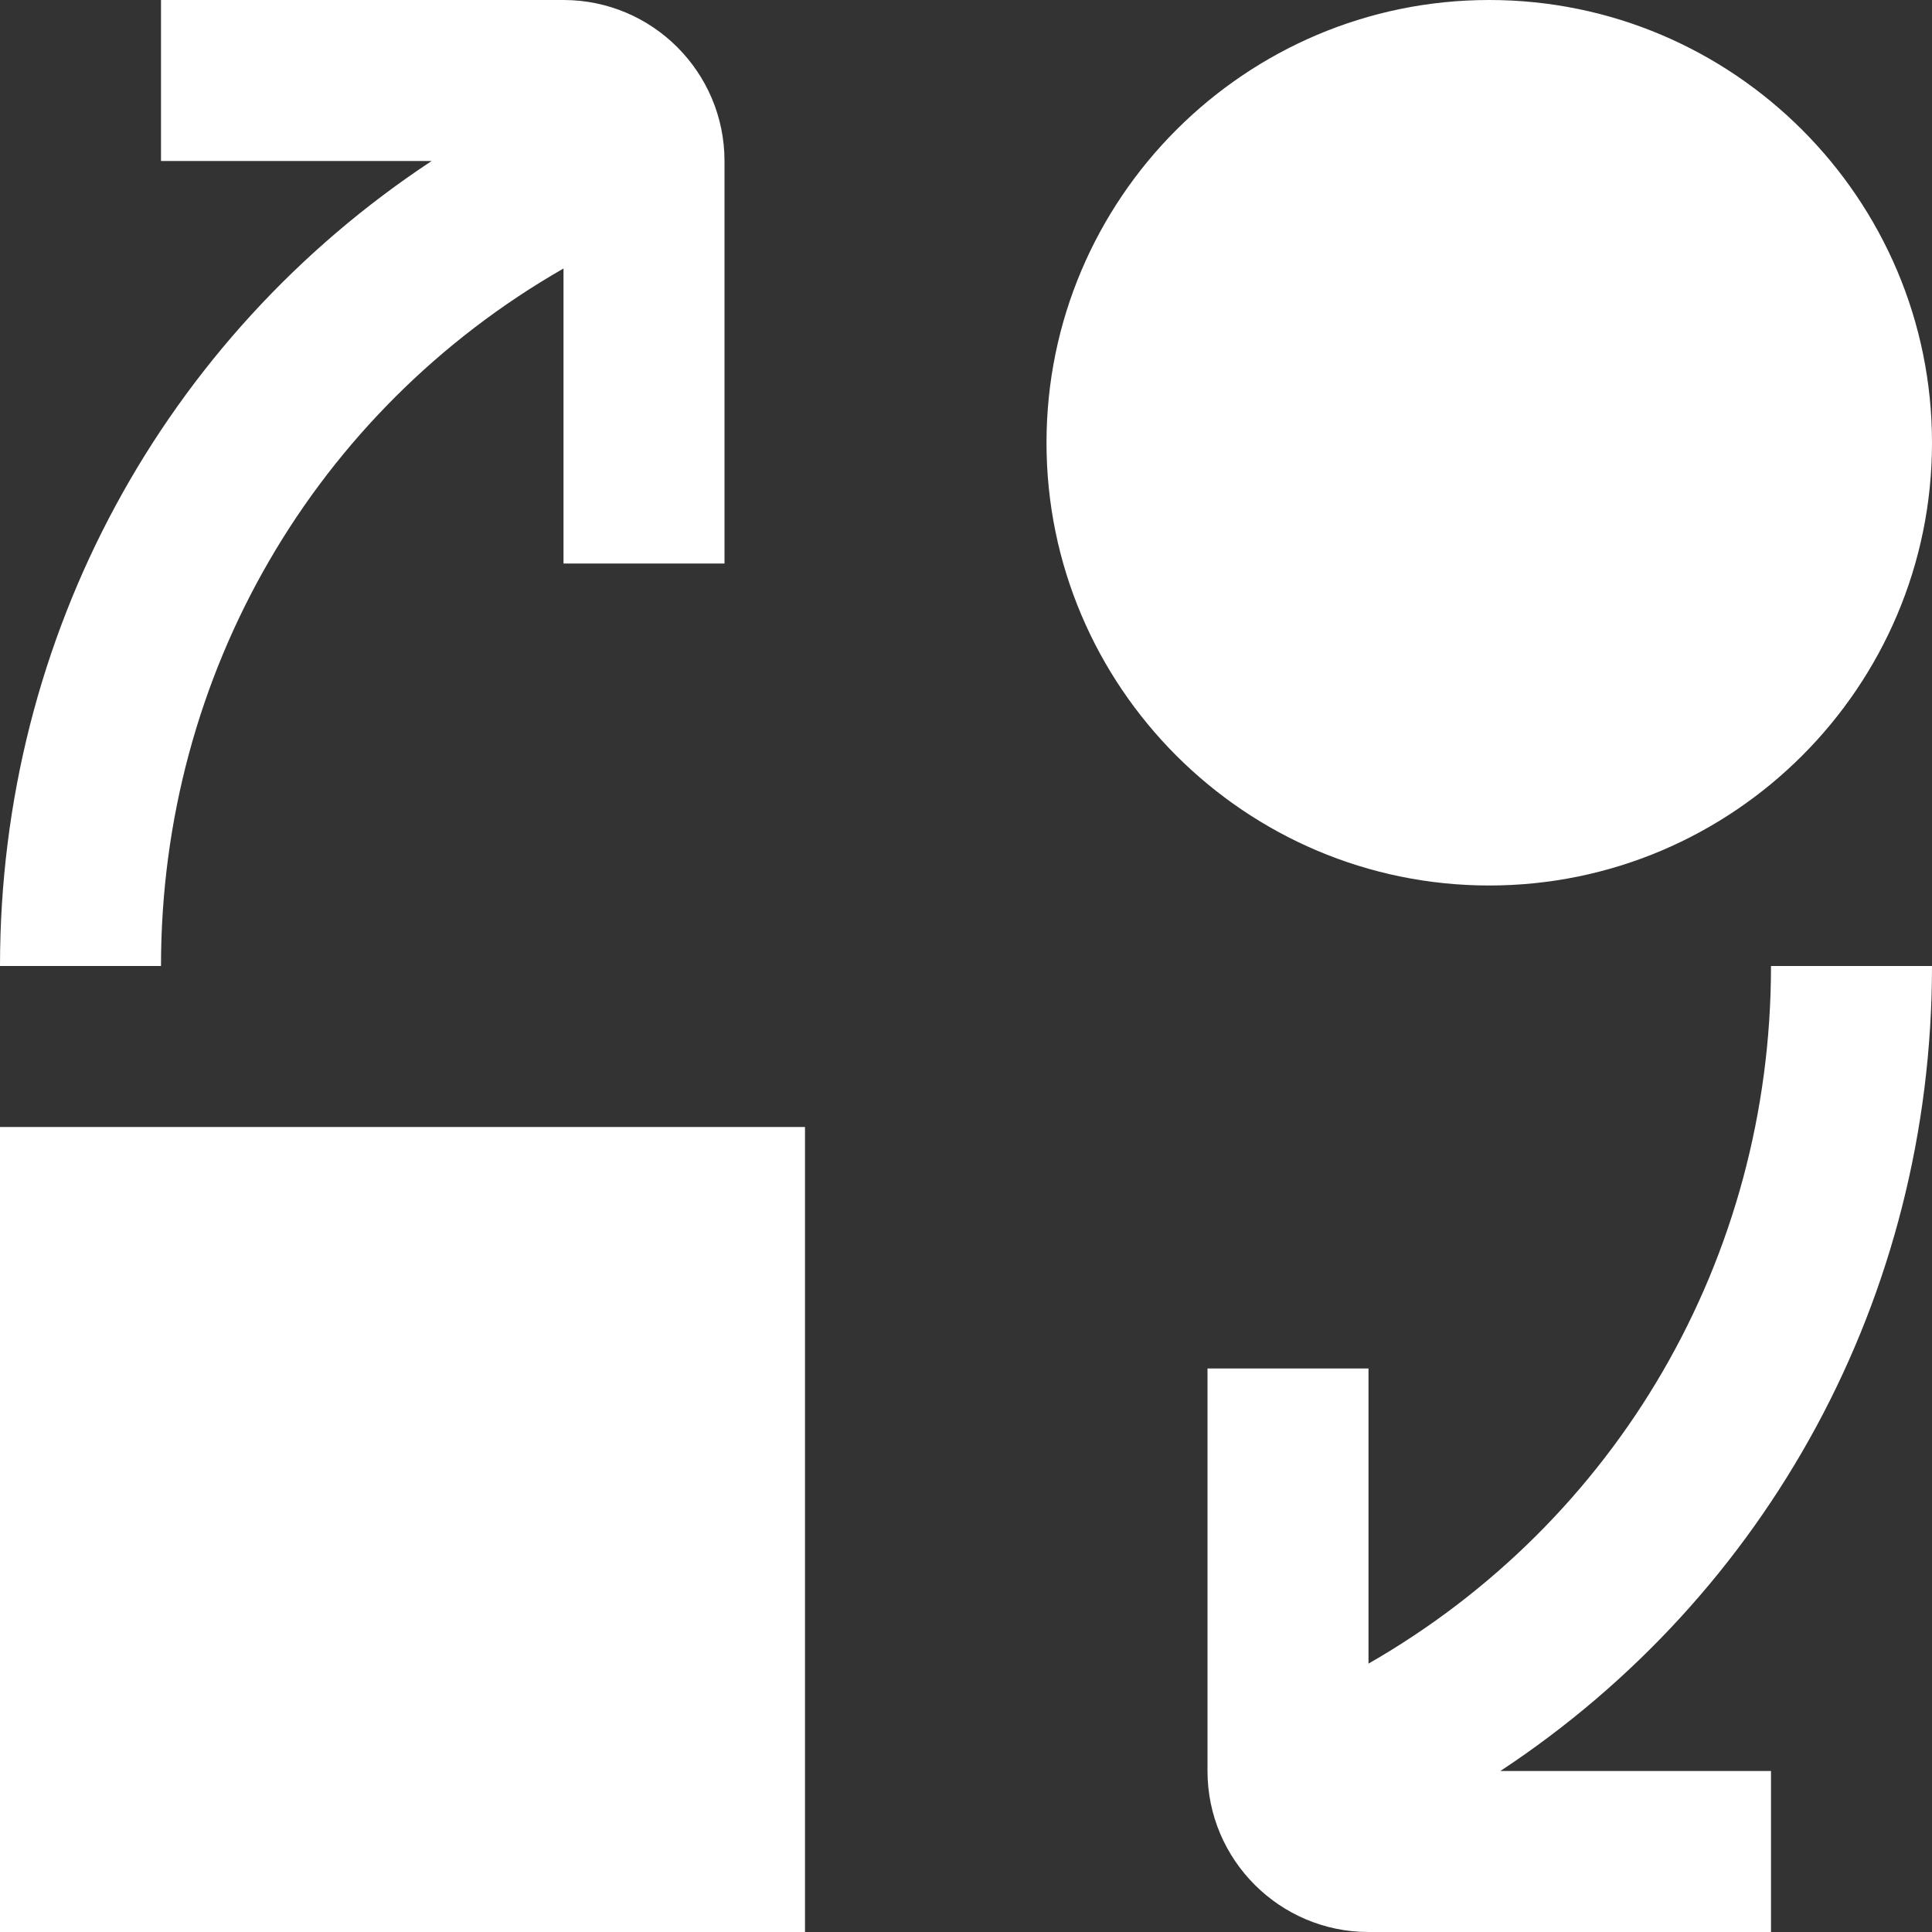
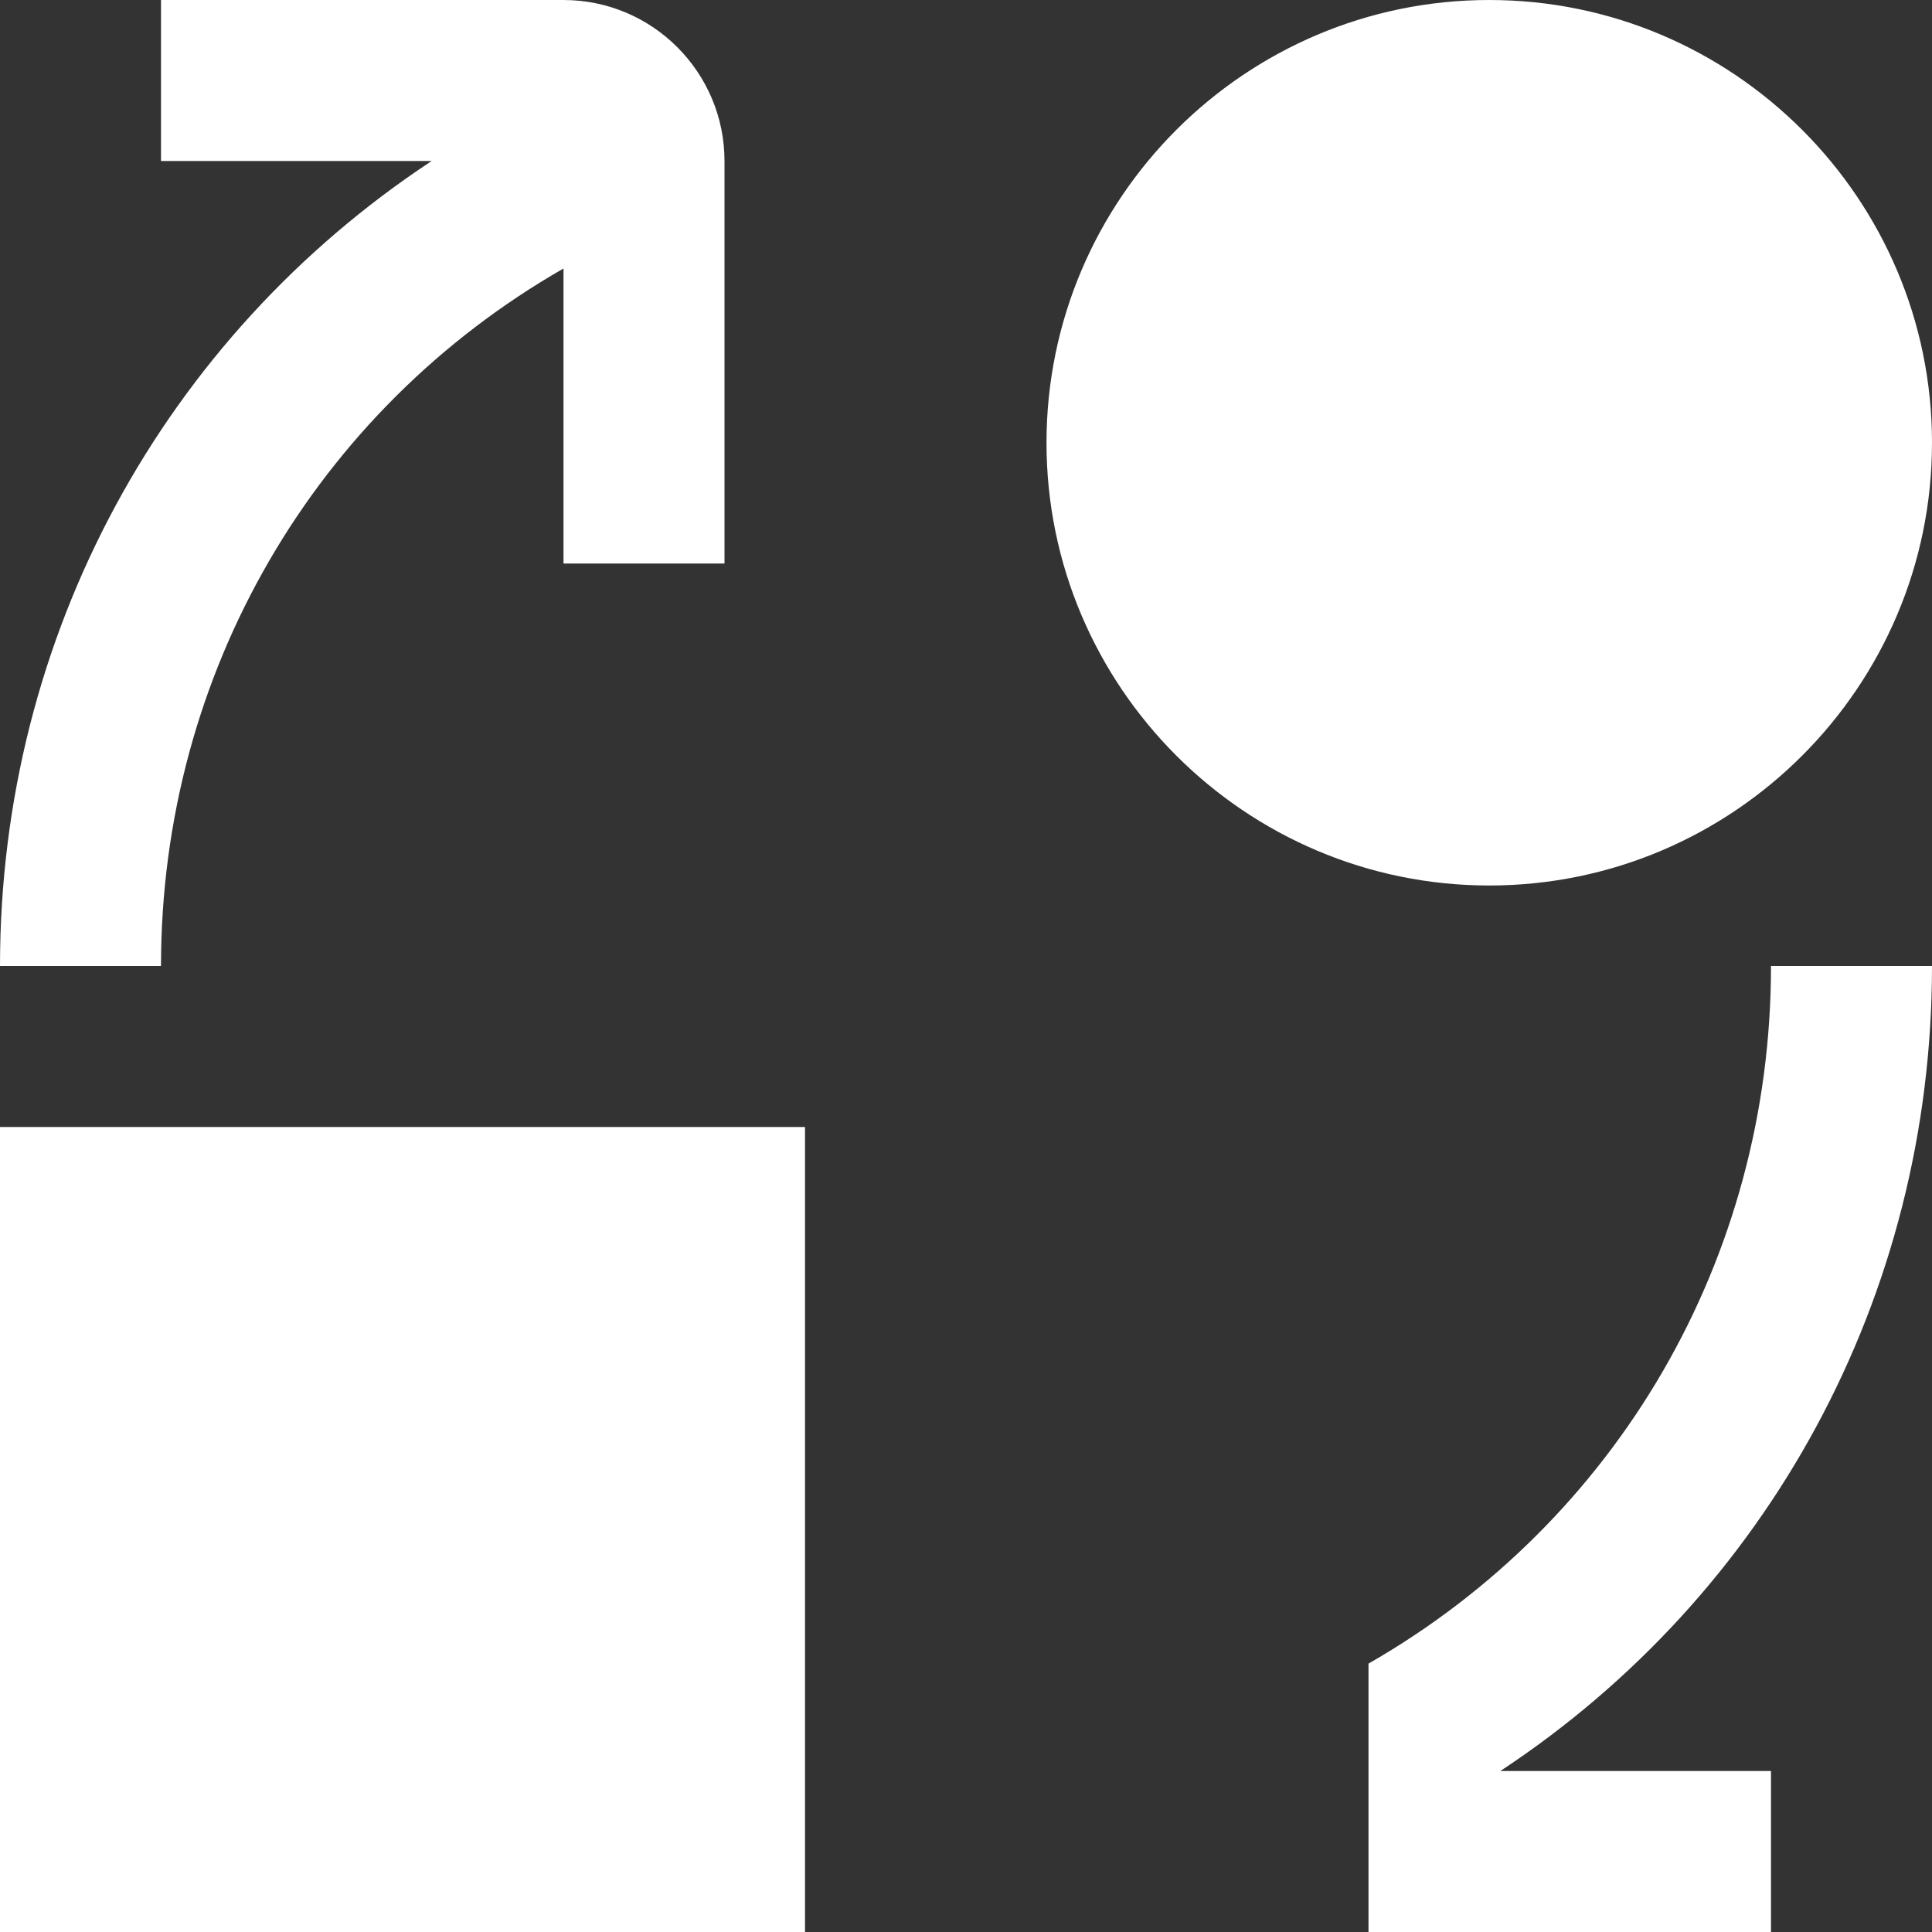
<svg xmlns="http://www.w3.org/2000/svg" width="36" height="36" viewBox="0 0 36 36" fill="none">
  <rect x="0" y="0" width="36" height="36" fill="#333333" stroke="none" />
-   <path d="M0 36H15V21H0V36ZM36 8.25C36 3.702 32.298 0 27.75 0C23.202 0 19.5 3.702 19.5 8.25C19.5 12.798 23.202 16.5 27.75 16.5C32.298 16.5 36 12.798 36 8.25ZM8.043 3H3V0H10.5C12.155 0 13.5 1.345 13.5 3V10.5H10.5V5.003C5.881 7.65 3 12.54 3 18H0C0 11.835 3.066 6.284 8.043 3ZM27.957 33H33V36H25.5C23.846 36 22.5 34.654 22.5 33V25.5H25.5V30.999C30.119 28.352 33 23.462 33 18H36C36 24.163 32.935 29.718 27.957 33Z" fill="white" />
+   <path d="M0 36H15V21H0V36ZM36 8.25C36 3.702 32.298 0 27.75 0C23.202 0 19.5 3.702 19.5 8.25C19.5 12.798 23.202 16.5 27.75 16.5C32.298 16.5 36 12.798 36 8.25ZM8.043 3H3V0H10.5C12.155 0 13.5 1.345 13.5 3V10.5H10.5V5.003C5.881 7.65 3 12.54 3 18H0C0 11.835 3.066 6.284 8.043 3ZM27.957 33H33V36H25.5V25.5H25.5V30.999C30.119 28.352 33 23.462 33 18H36C36 24.163 32.935 29.718 27.957 33Z" fill="white" />
</svg>